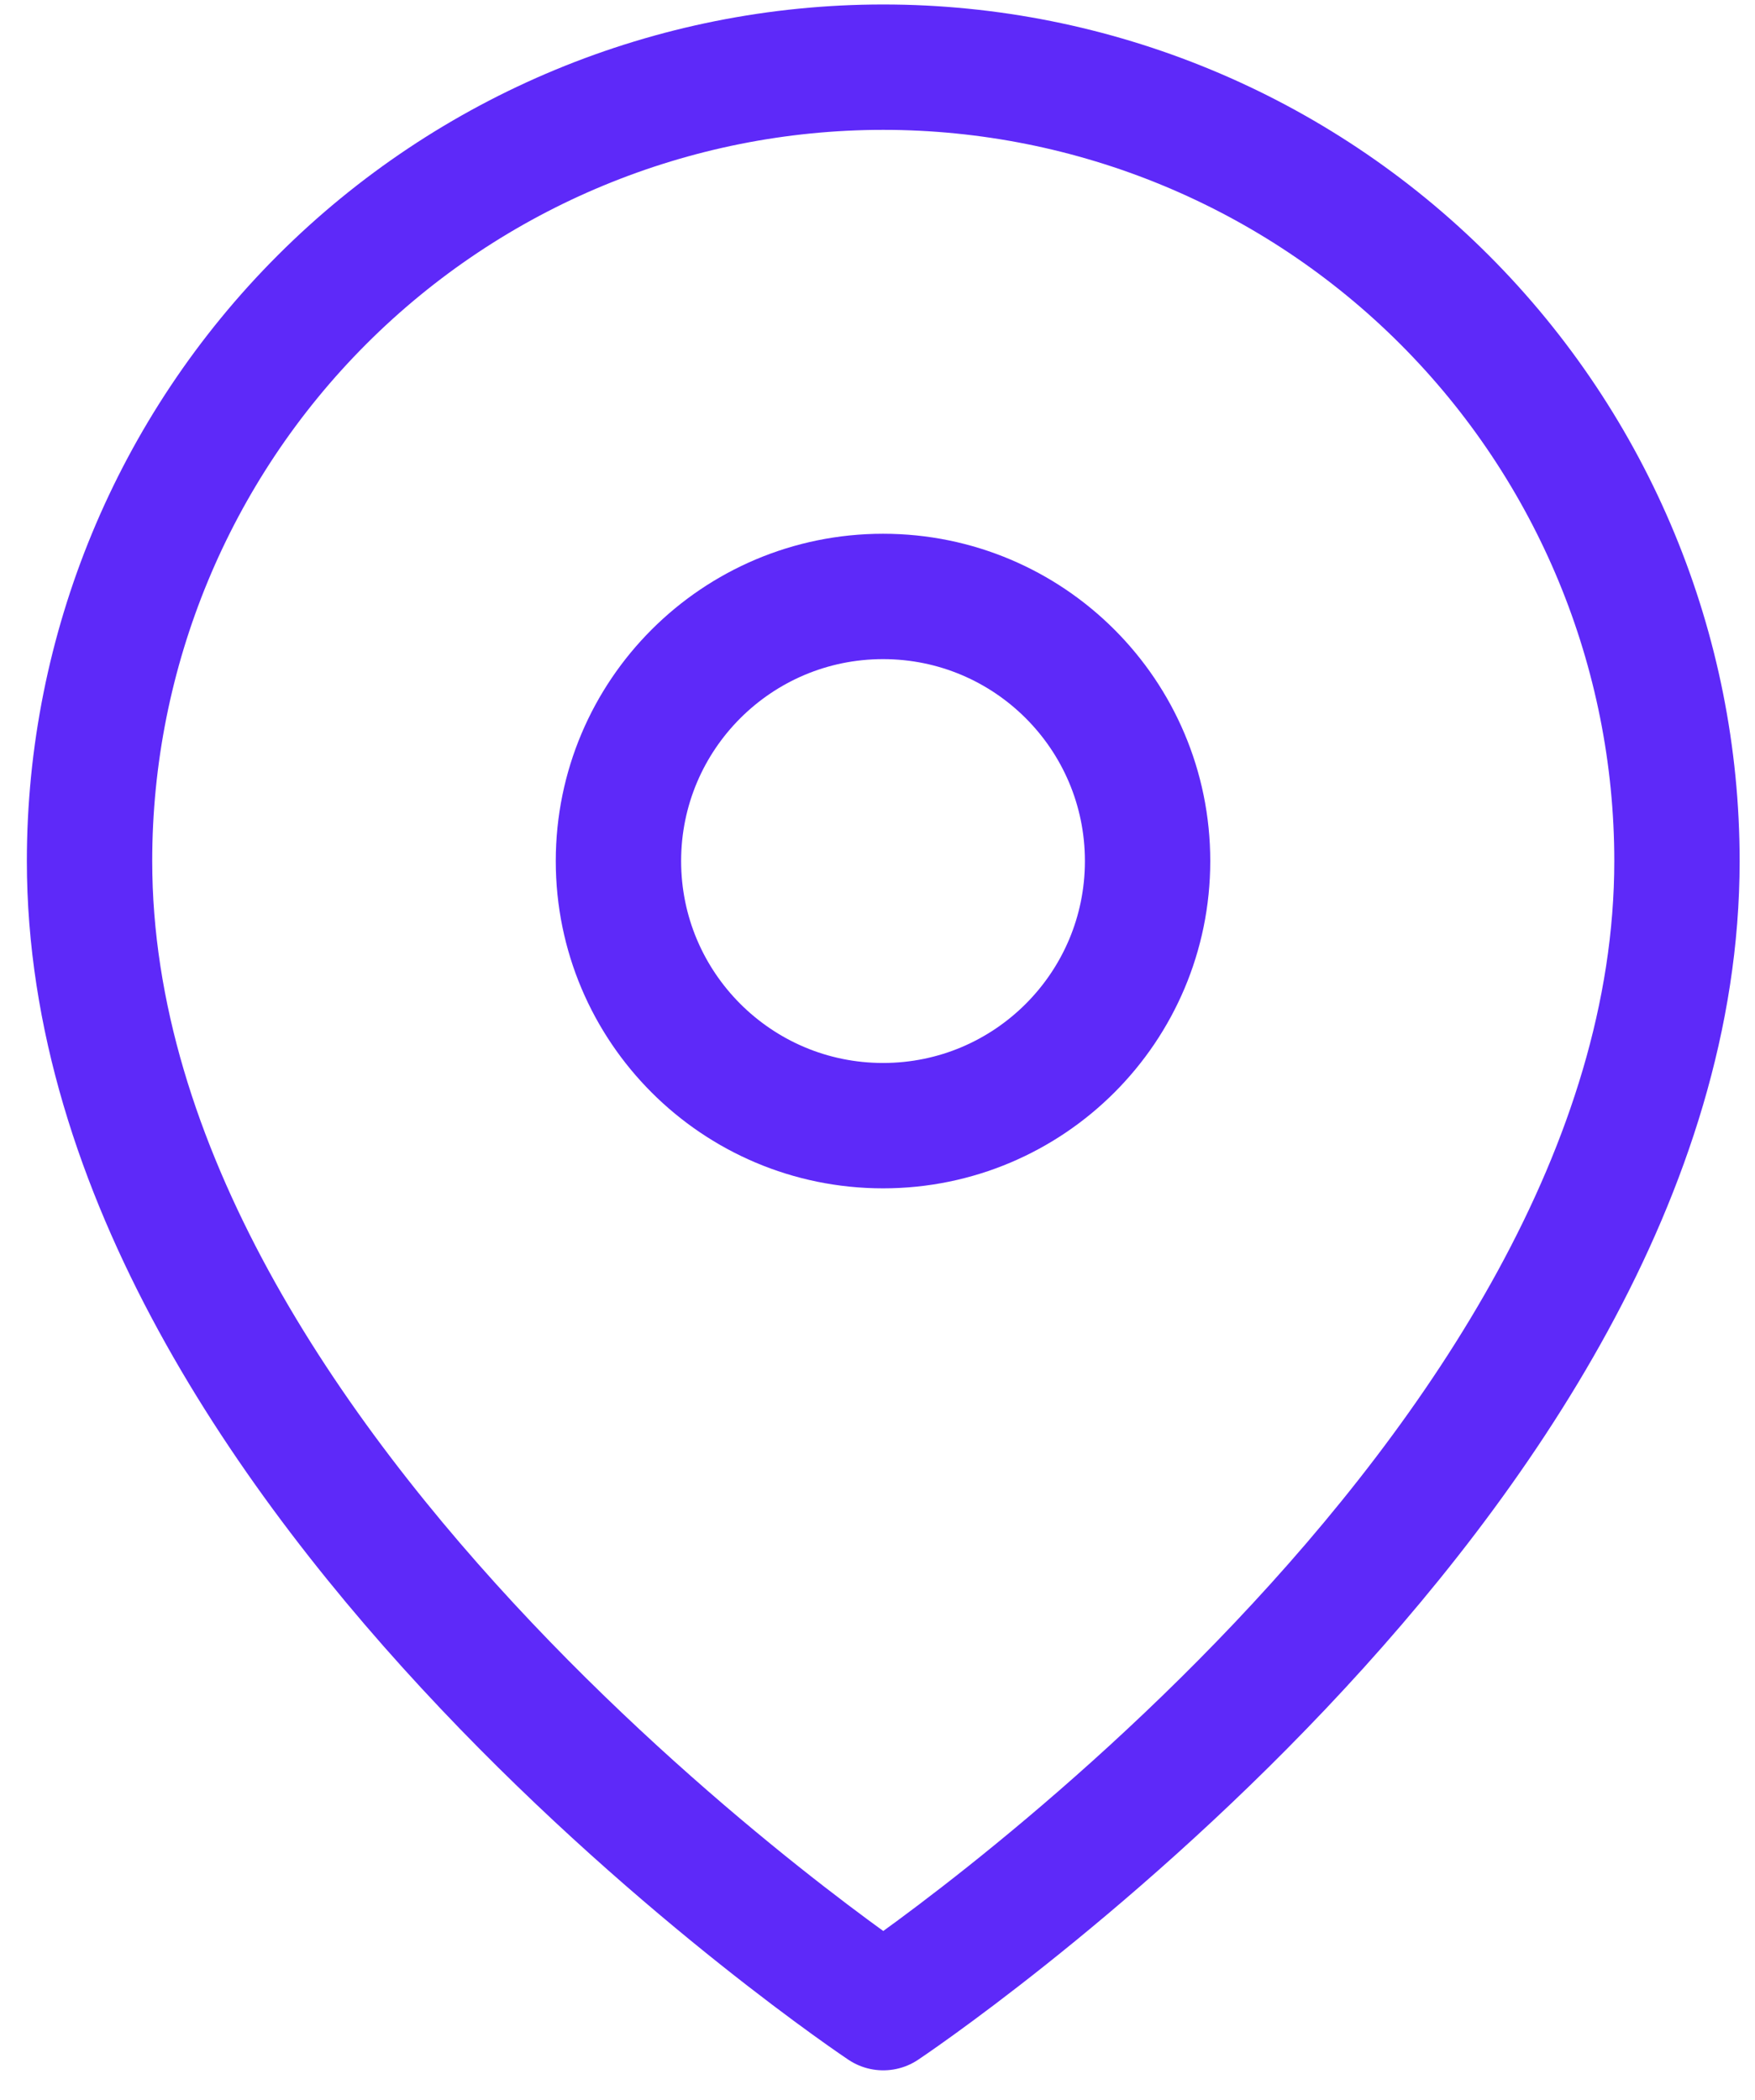
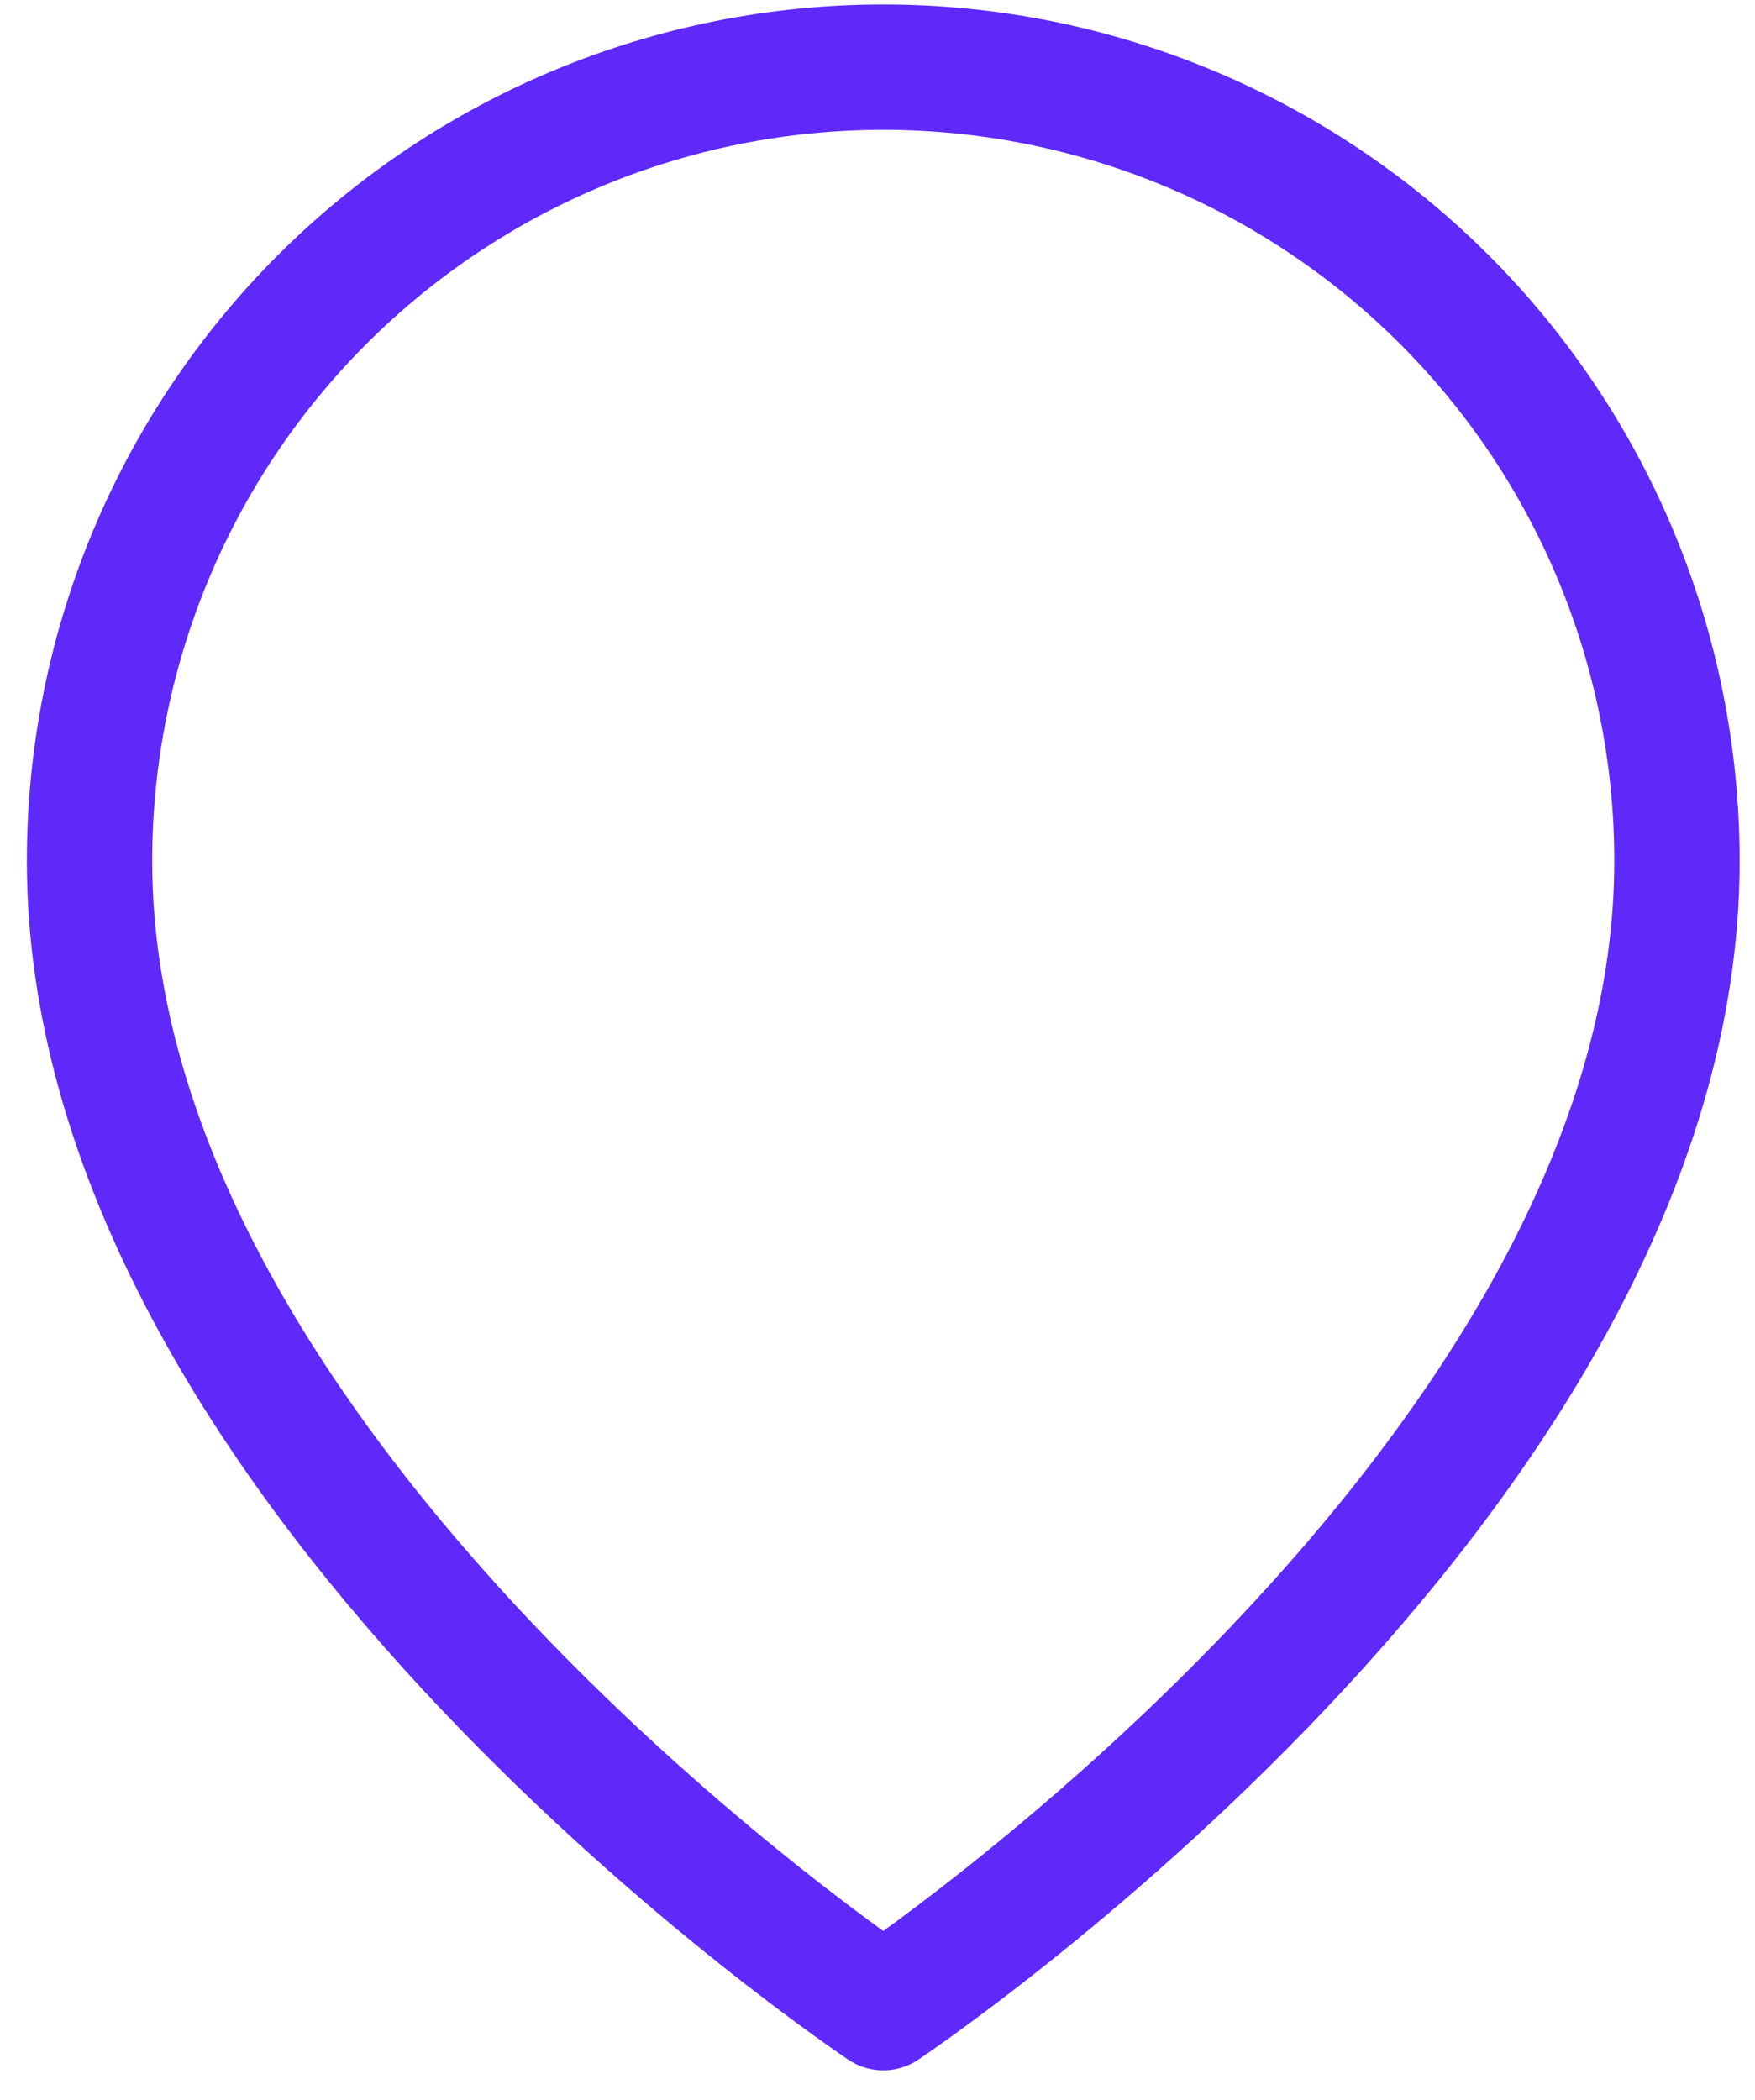
<svg xmlns="http://www.w3.org/2000/svg" width="56" height="67" viewBox="0 0 56 67" fill="none">
  <path d="M53.51 27.47C53.51 47.168 28.184 64.052 28.184 64.052C28.184 64.052 2.857 47.168 2.857 27.47C2.857 20.753 5.526 14.311 10.275 9.561C15.025 4.812 21.467 2.143 28.184 2.143C34.901 2.143 41.342 4.812 46.092 9.561C50.842 14.311 53.51 20.753 53.51 27.47Z" stroke="#5E29F9" stroke-width="4" stroke-linecap="round" stroke-linejoin="round" />
-   <path d="M28.177 35.913C32.839 35.913 36.618 32.133 36.618 27.471C36.618 22.808 32.839 19.029 28.177 19.029C23.514 19.029 19.734 22.808 19.734 27.471C19.734 32.133 23.514 35.913 28.177 35.913Z" stroke="#5E29F9" stroke-width="4" stroke-linecap="round" stroke-linejoin="round" />
</svg>